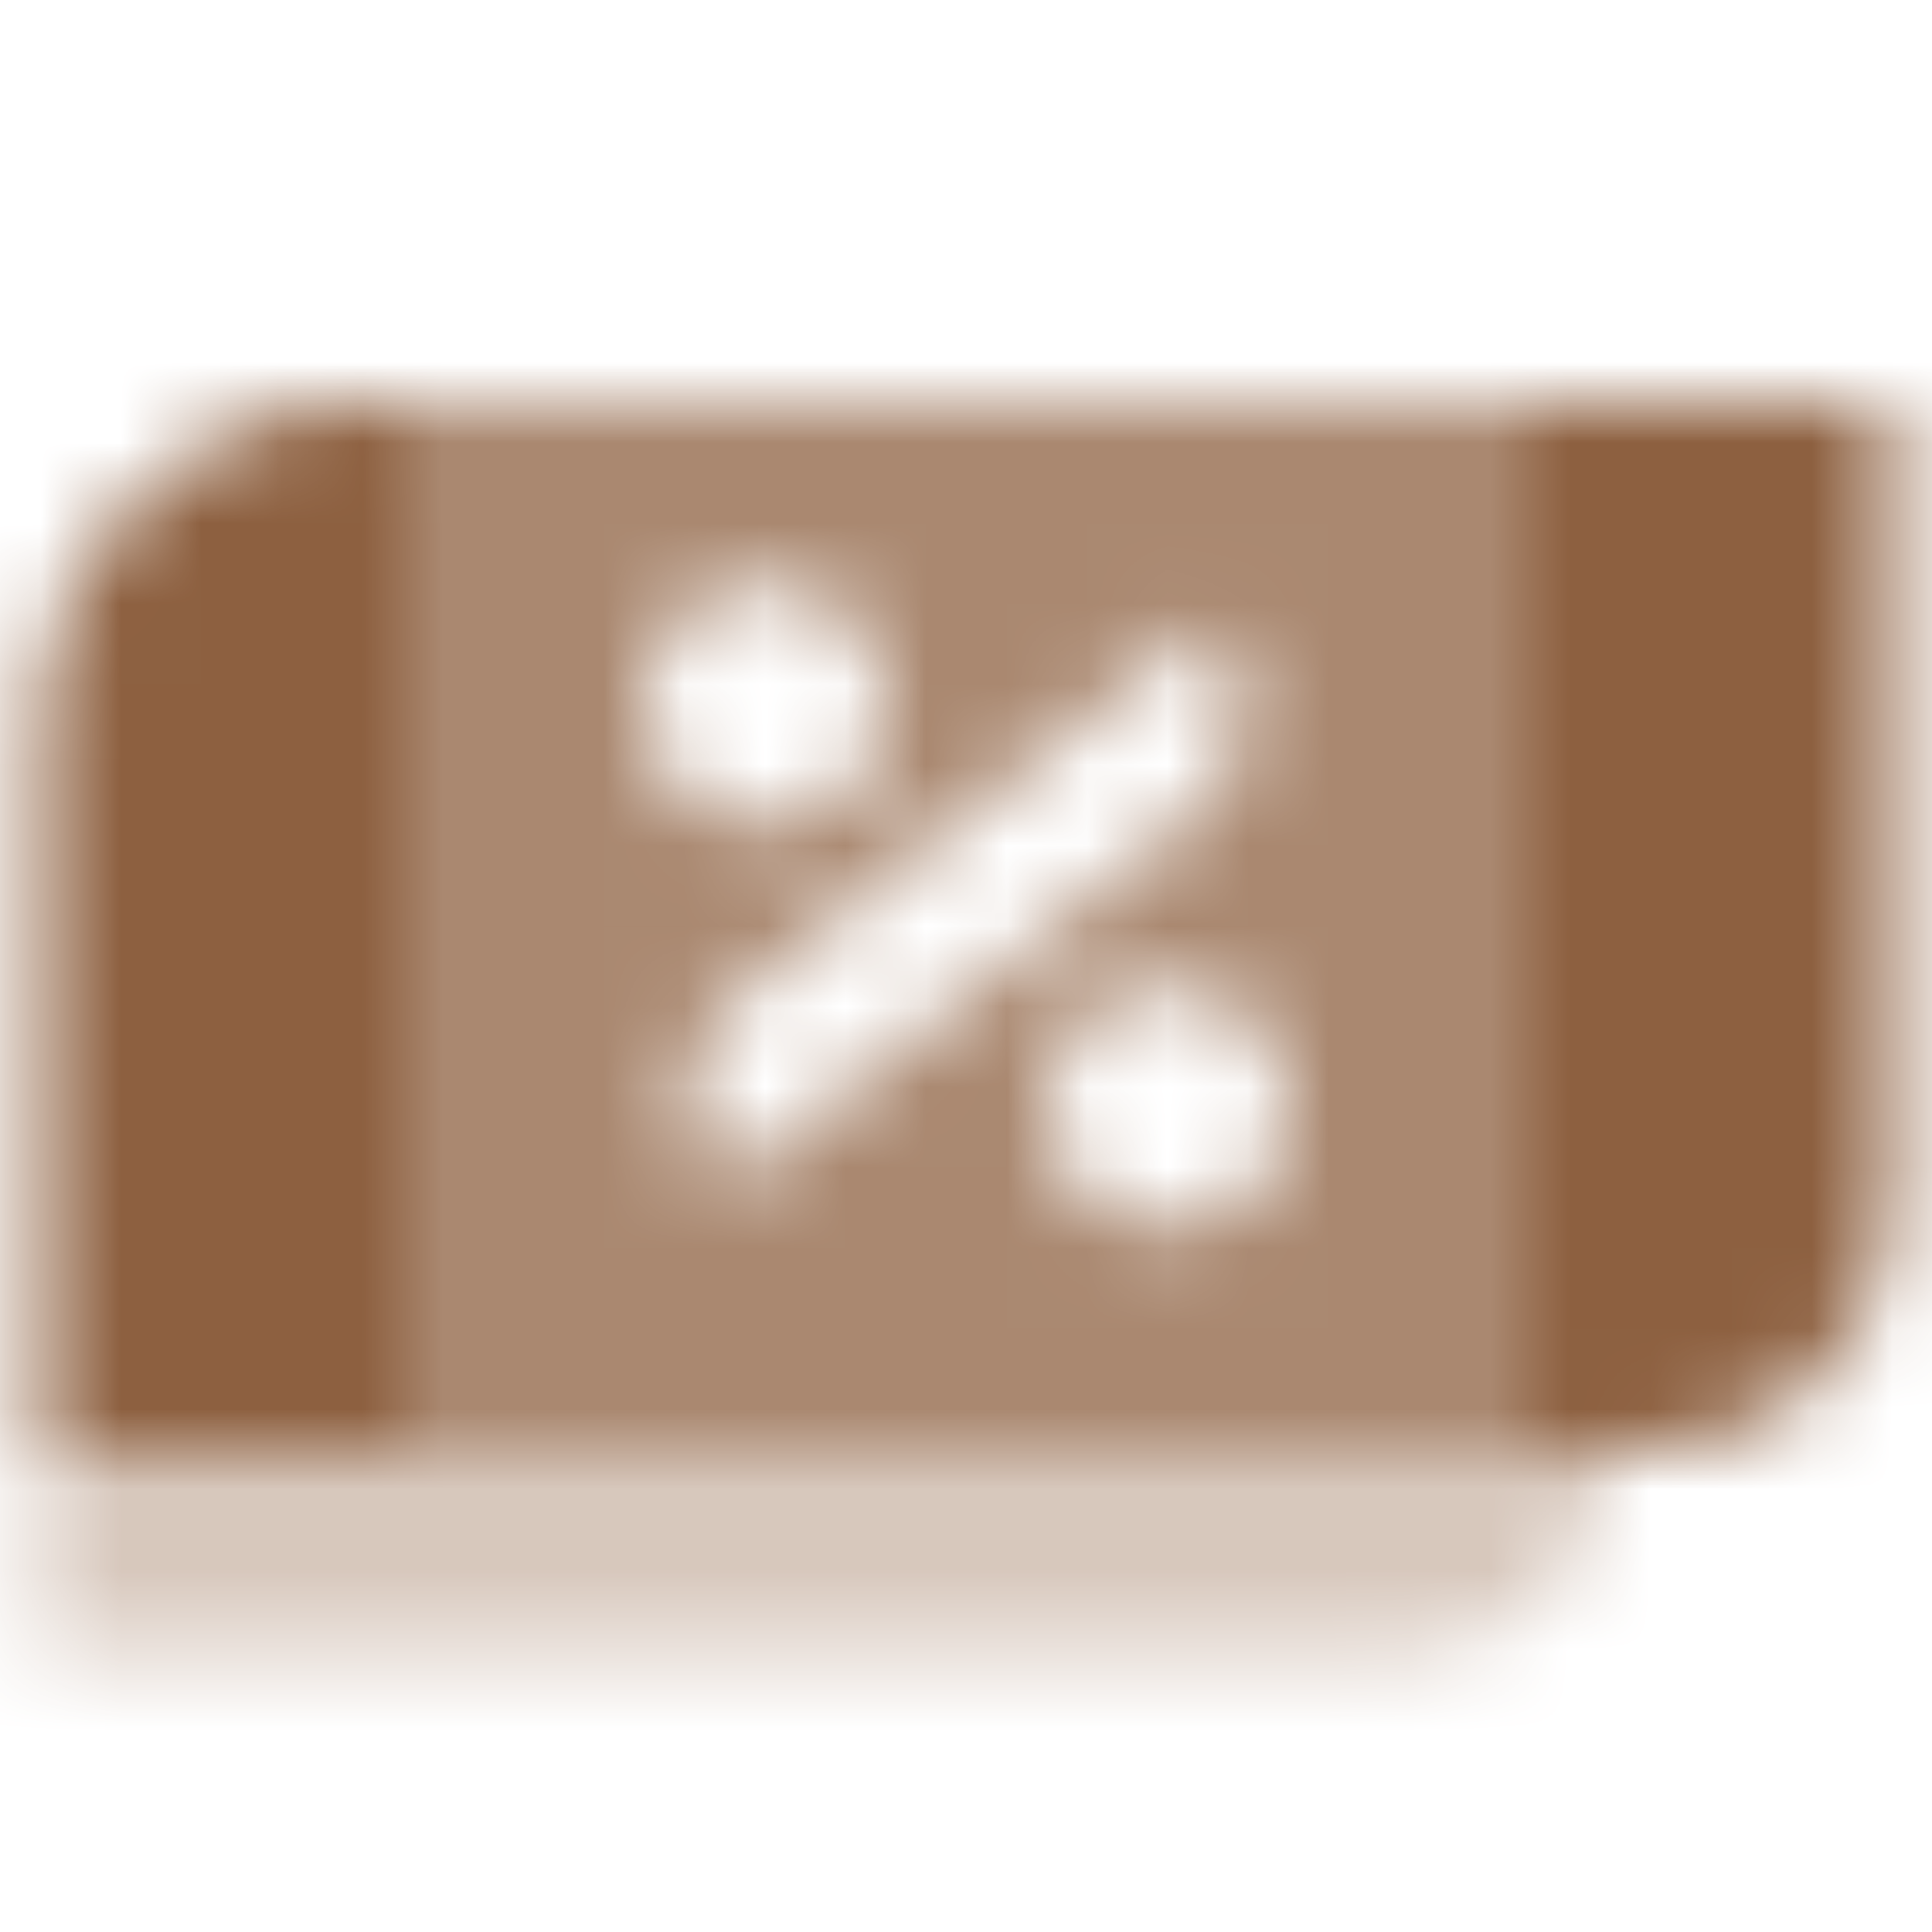
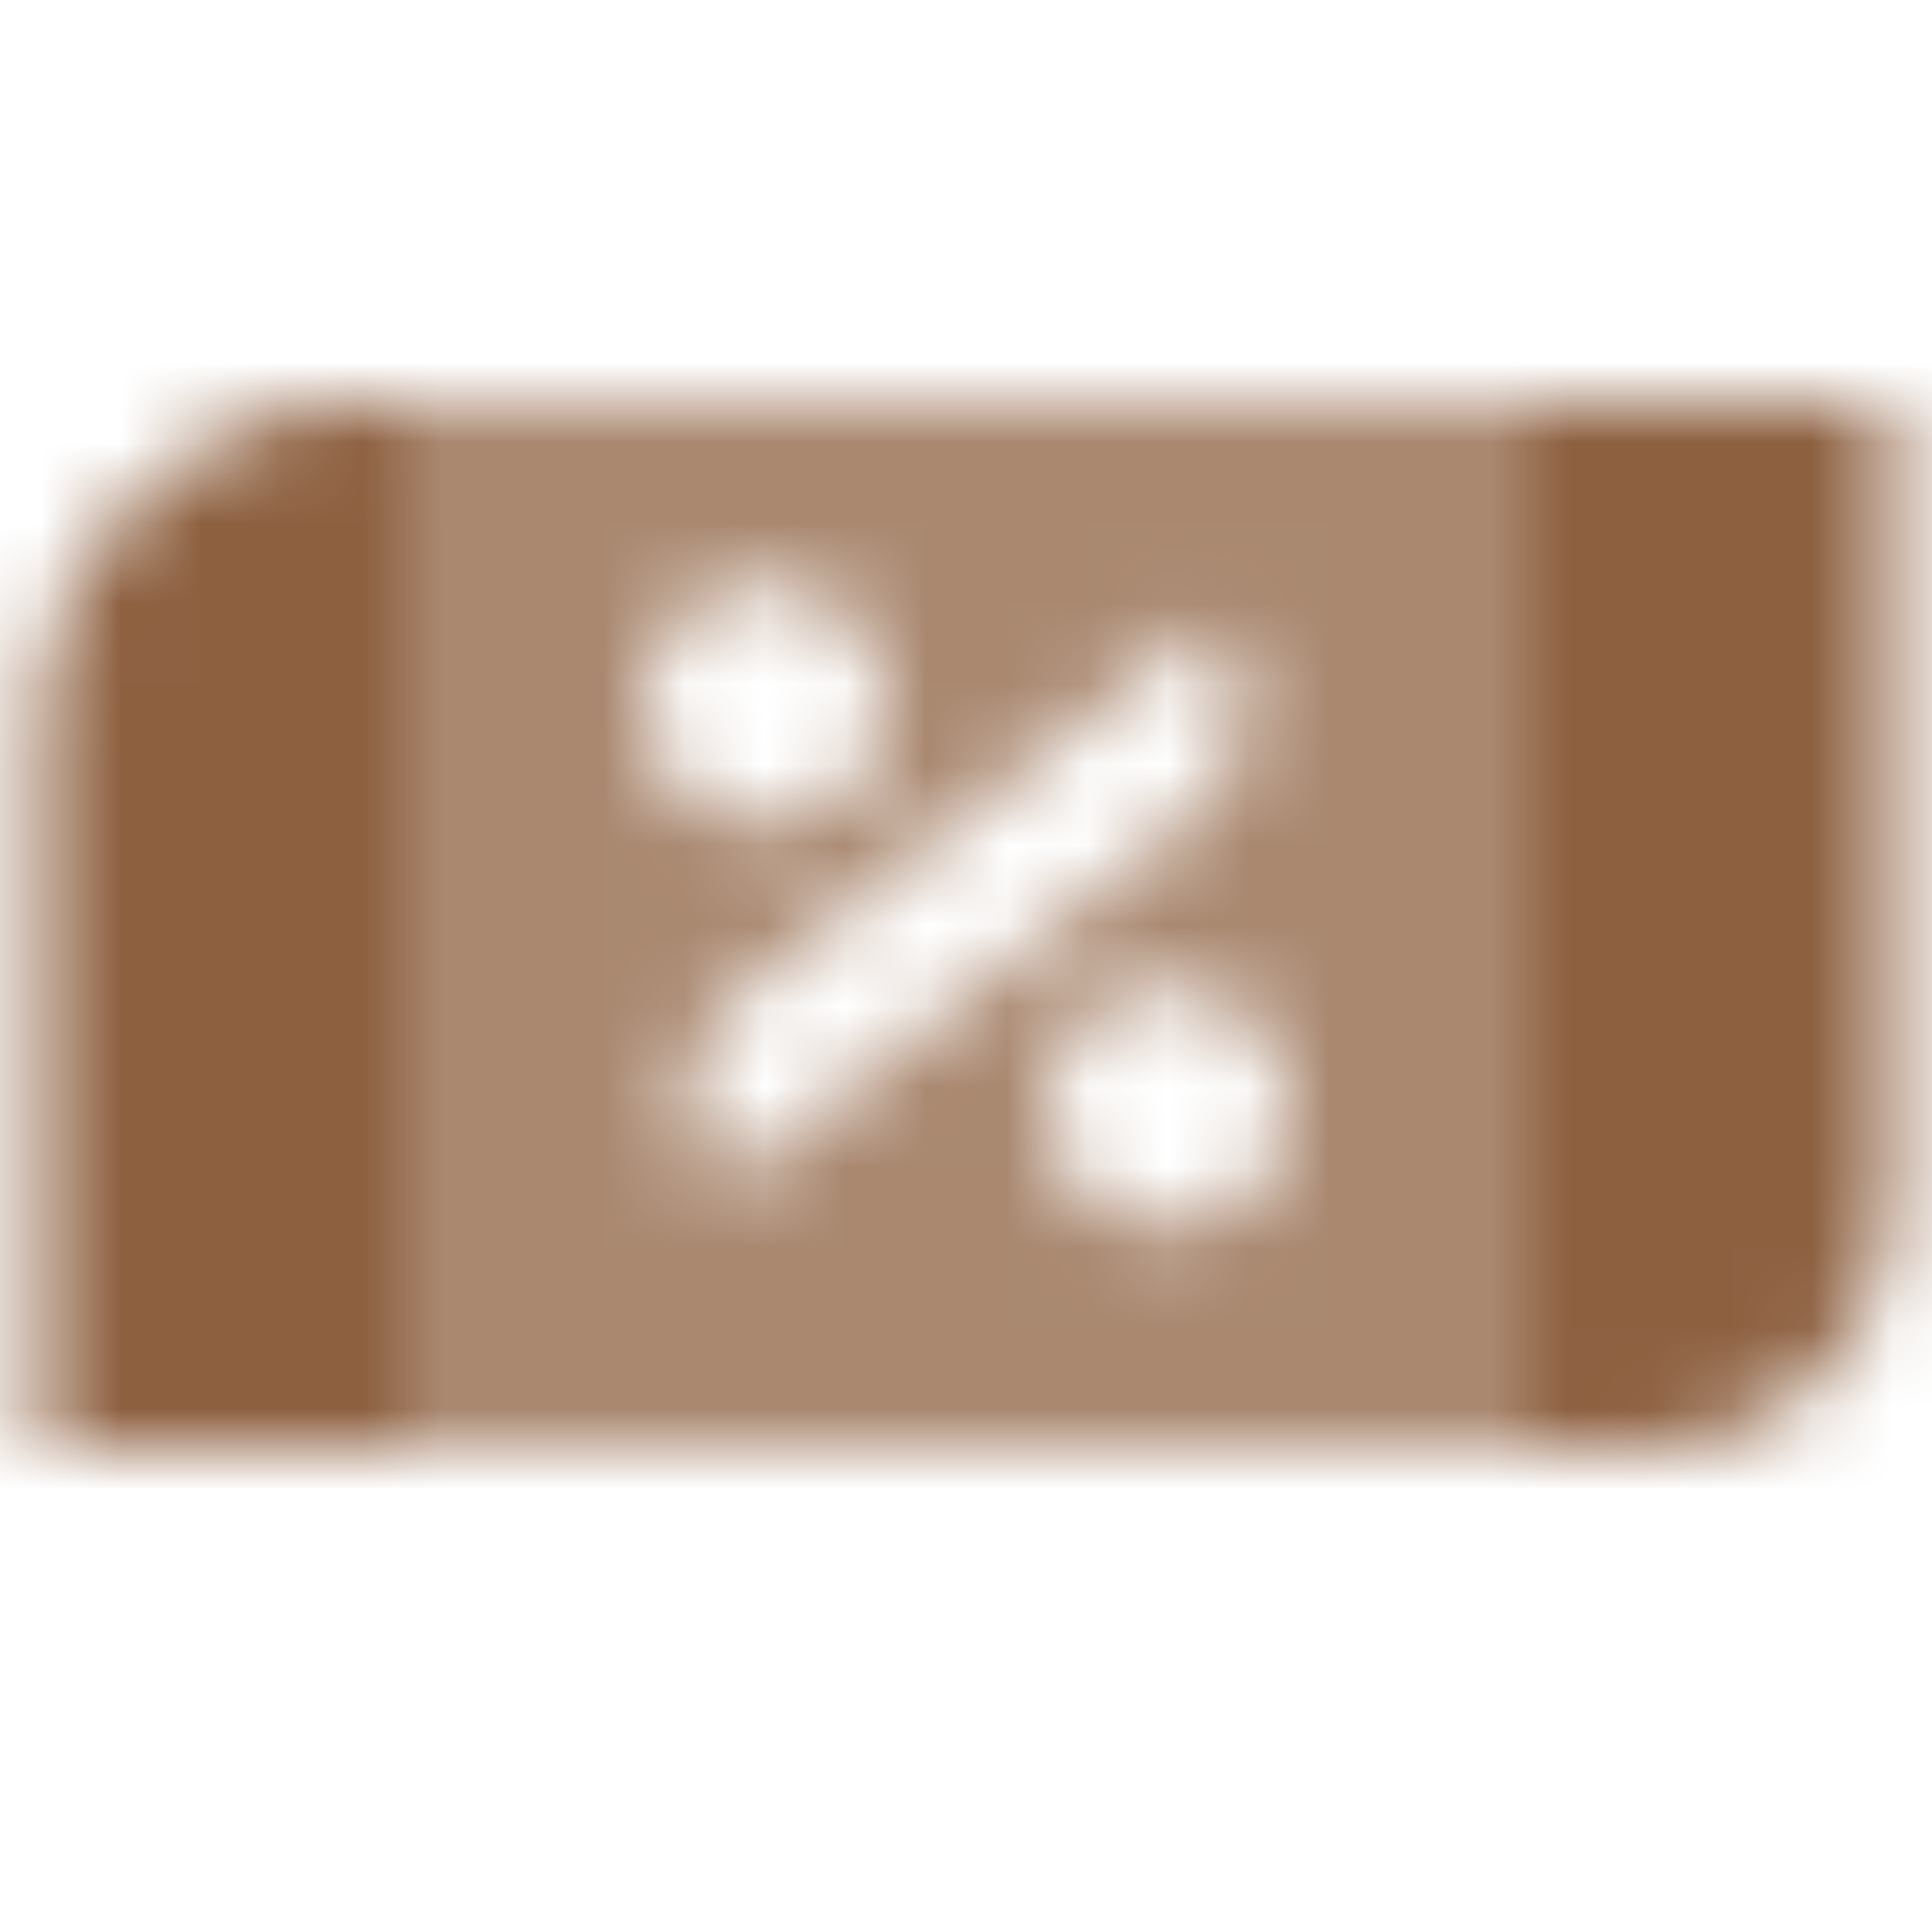
<svg xmlns="http://www.w3.org/2000/svg" width="24" height="24" viewBox="0 0 24 24" fill="none">
  <mask id="mask0_10001_199" style="mask-type:alpha" maskUnits="userSpaceOnUse" x="0" y="5" width="24" height="16">
-     <path opacity="0.35" d="M0.5 18H20C20 19.381 18.881 20.5 17.5 20.5H0.5V18Z" fill="black" />
    <path opacity="0.75" fill-rule="evenodd" clip-rule="evenodd" d="M5 5H19V18H5V5ZM9.5 7.25C8.672 7.25 8 7.922 8 8.75C8 9.578 8.672 10.25 9.5 10.25C10.328 10.25 11 9.578 11 8.75C11 7.922 10.328 7.25 9.5 7.25ZM13 13.75C13 12.922 13.672 12.25 14.5 12.25C15.328 12.25 16 12.922 16 13.75C16 14.578 15.328 15.25 14.5 15.25C13.672 15.25 13 14.578 13 13.75ZM9.135 12.402C8.397 12.987 8.334 14.084 9 14.75L14.865 10.098C15.603 9.513 15.666 8.416 15 7.75L9.135 12.402Z" fill="black" />
-     <path fill-rule="evenodd" clip-rule="evenodd" d="M4.5 5C2.291 5 0.5 6.791 0.5 9V18H5V5H4.5ZM23.5 5H19V18H20.5C22.157 18 23.5 16.657 23.5 15V5Z" fill="black" />
+     <path fill-rule="evenodd" clip-rule="evenodd" d="M4.5 5C2.291 5 0.5 6.791 0.5 9V18H5V5H4.5ZM23.5 5H19V18H20.5C22.157 18 23.5 16.657 23.5 15V5" fill="black" />
  </mask>
  <g mask="url(#mask0_10001_199)">
    <path d="M0 0H24V24H0V0Z" fill="#8D6040" />
  </g>
</svg>